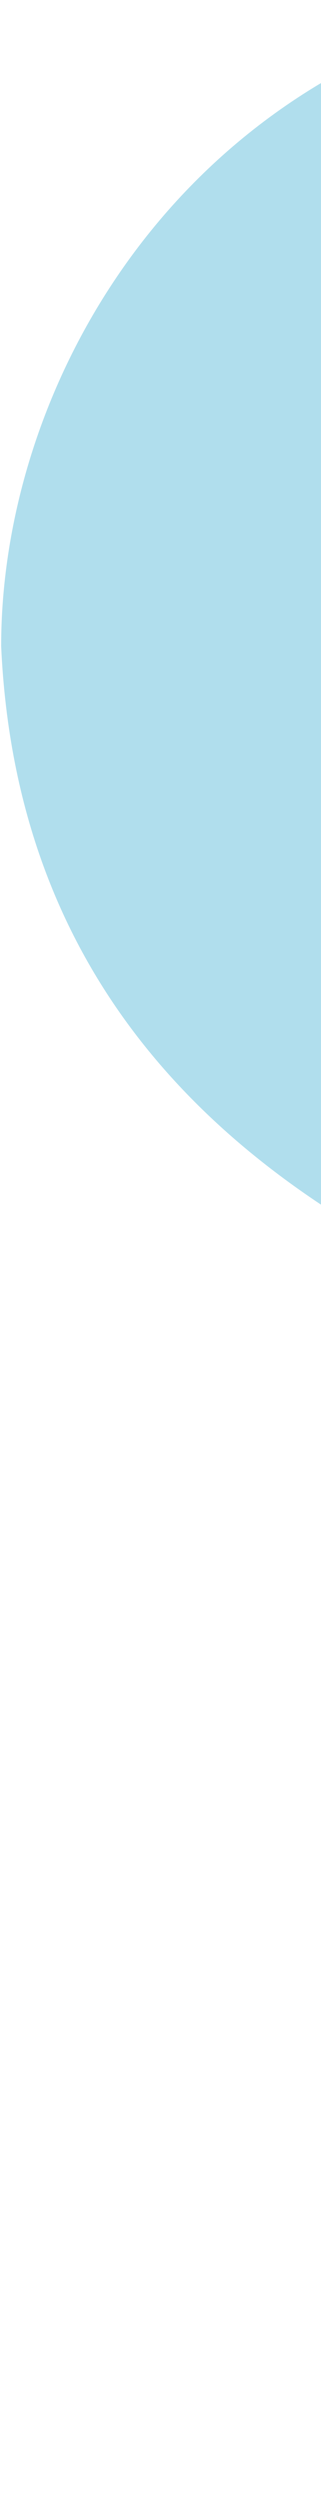
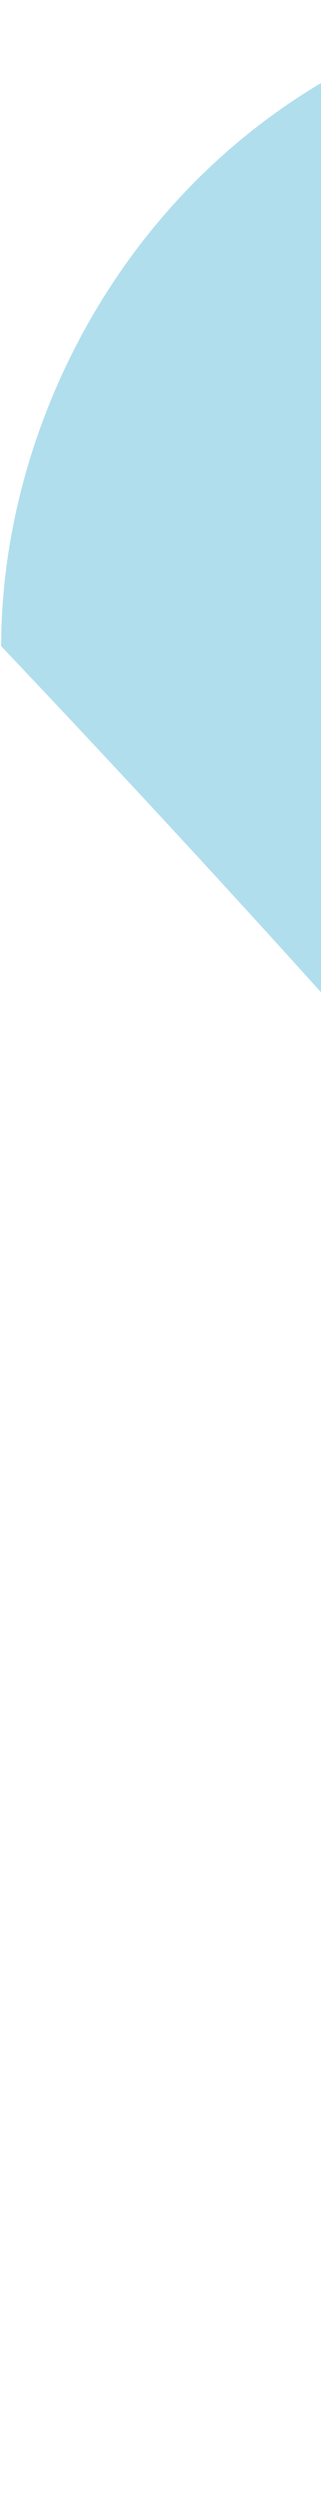
<svg xmlns="http://www.w3.org/2000/svg" width="152" height="1181" viewBox="0 0 152 1181" fill="none">
-   <path opacity="0.75" d="M596.121 176.564C417.426 85.549 364.854 -35.813 213.138 11.382C71.198 58.429 0.545 191.595 0.545 305.234C14.622 617.435 373.132 639.148 401.502 684.071C696.393 1038.61 624.799 1180.73 624.799 1180.73L1109.72 616.855C1109.72 616.855 774.811 267.576 596.121 176.564Z" fill="#95D3E7" />
+   <path opacity="0.75" d="M596.121 176.564C417.426 85.549 364.854 -35.813 213.138 11.382C71.198 58.429 0.545 191.595 0.545 305.234C696.393 1038.61 624.799 1180.73 624.799 1180.73L1109.72 616.855C1109.72 616.855 774.811 267.576 596.121 176.564Z" fill="#95D3E7" />
</svg>